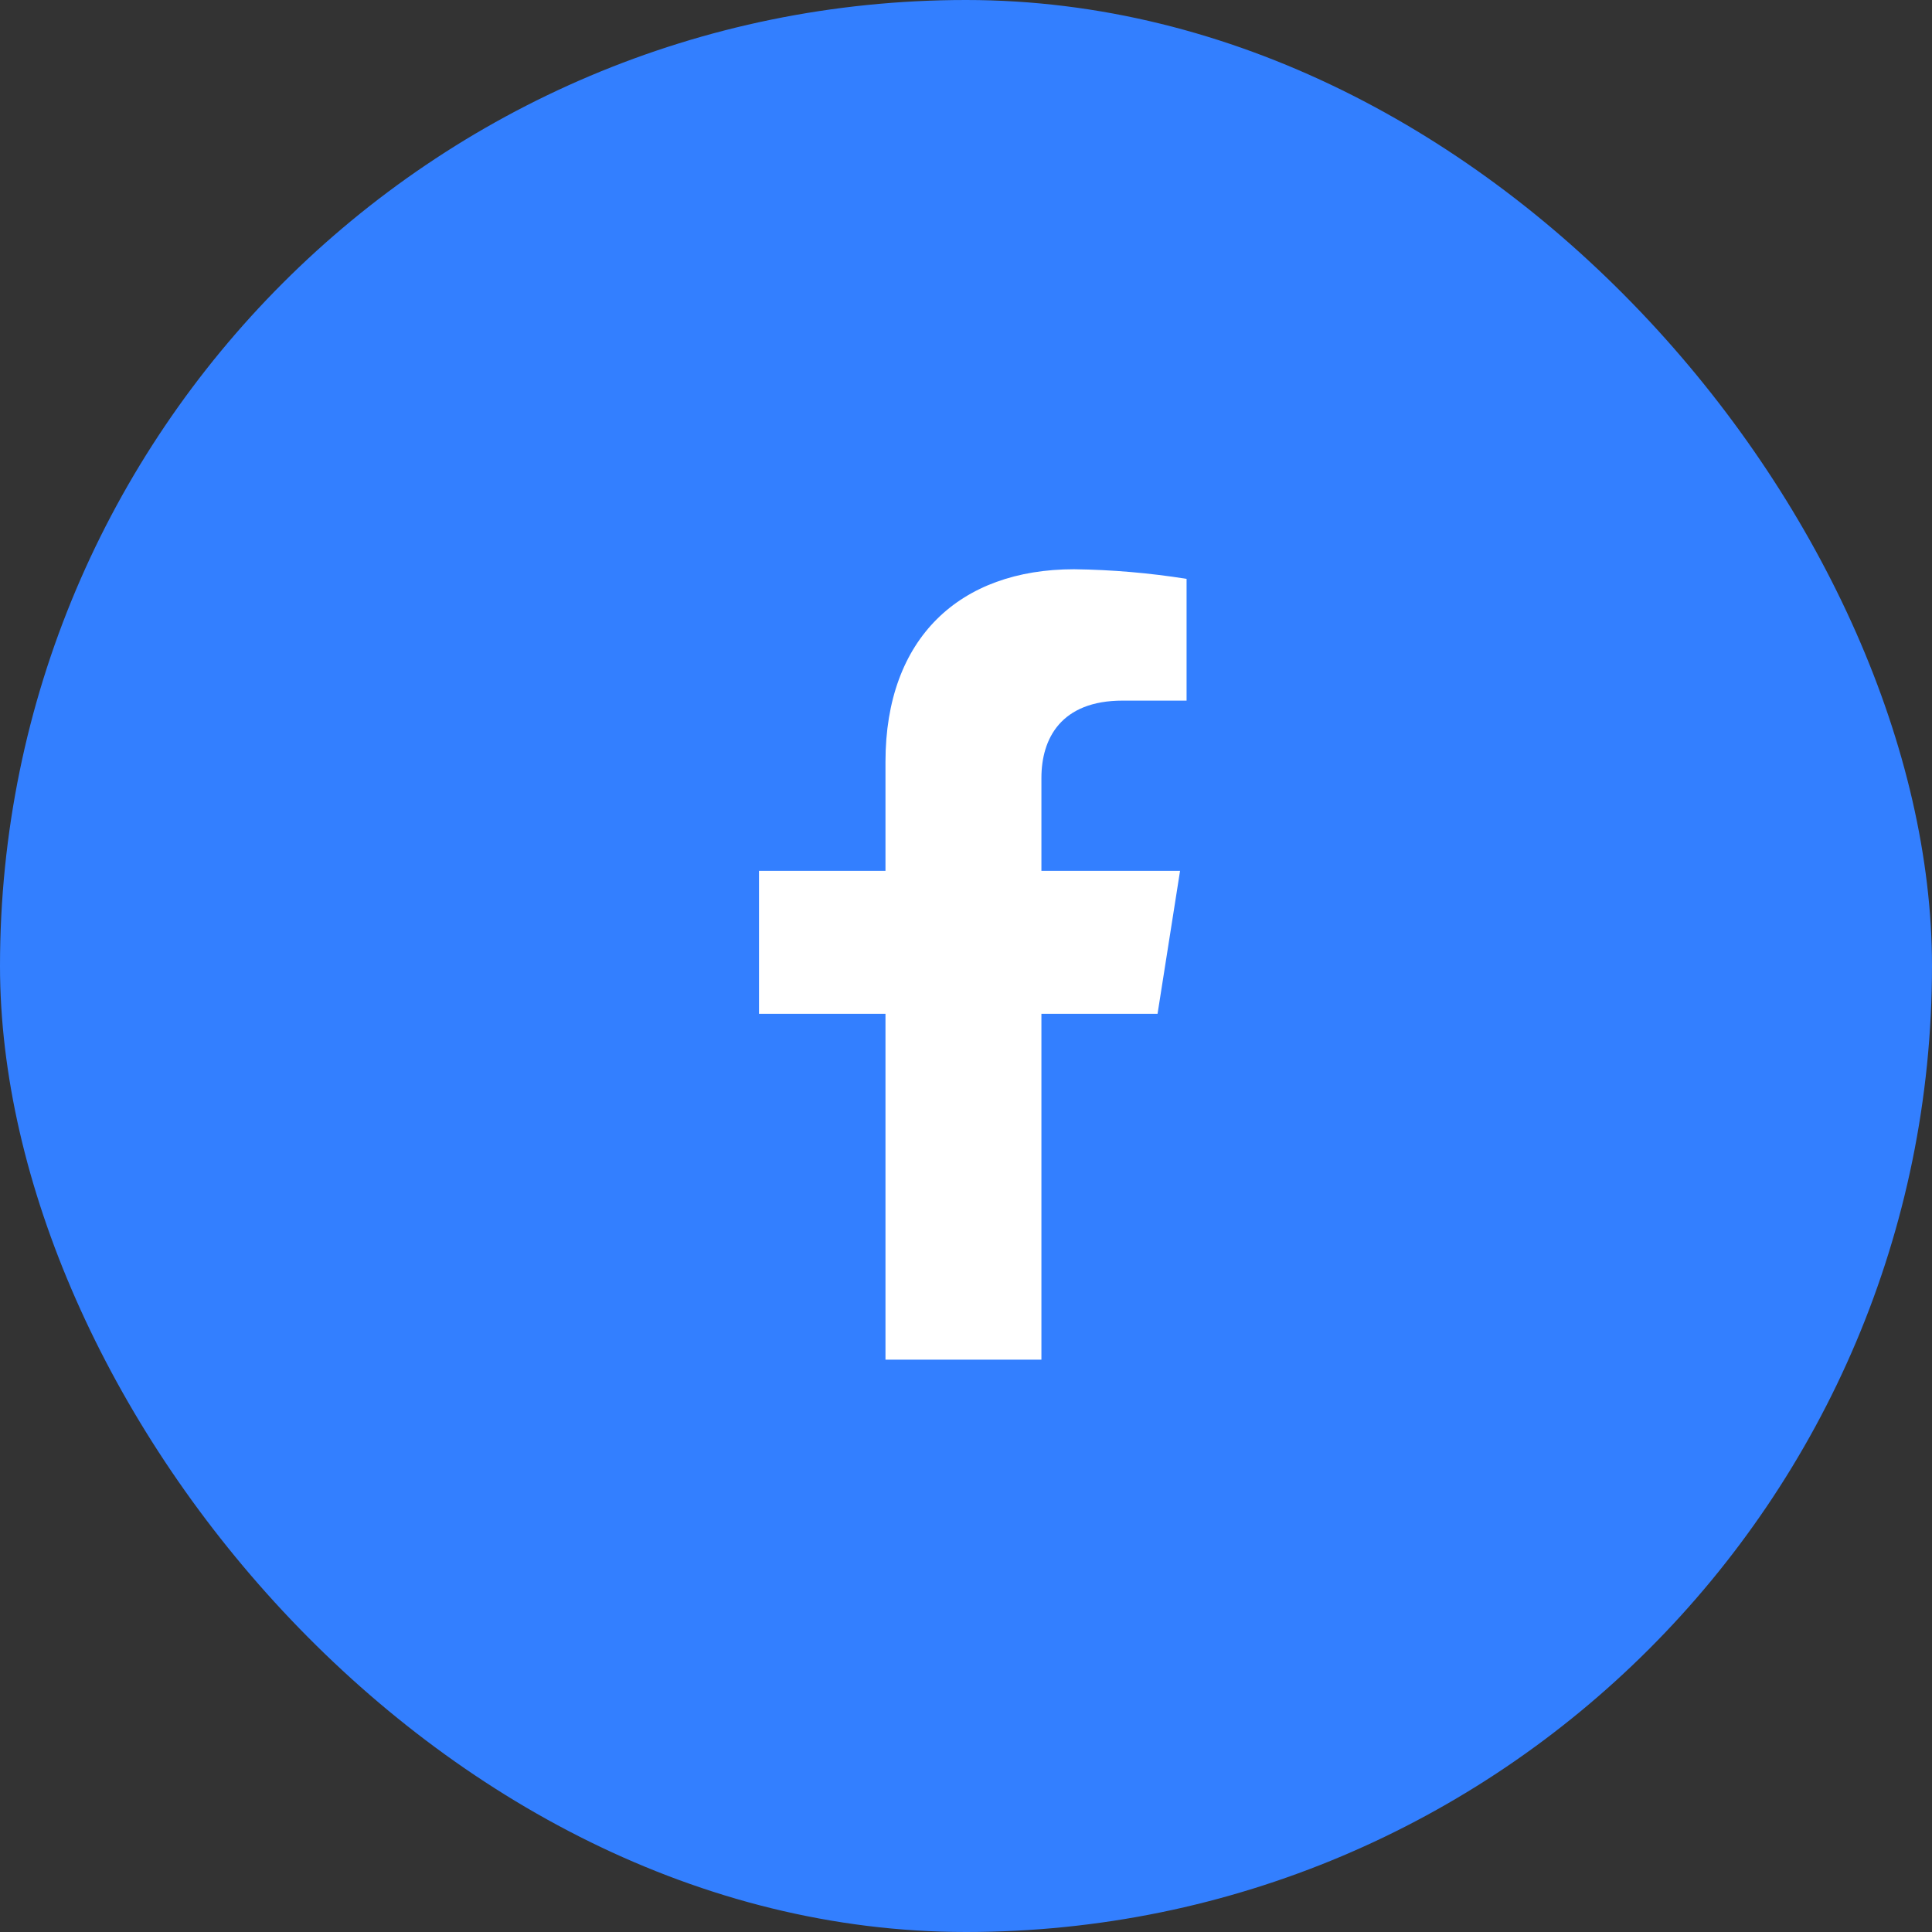
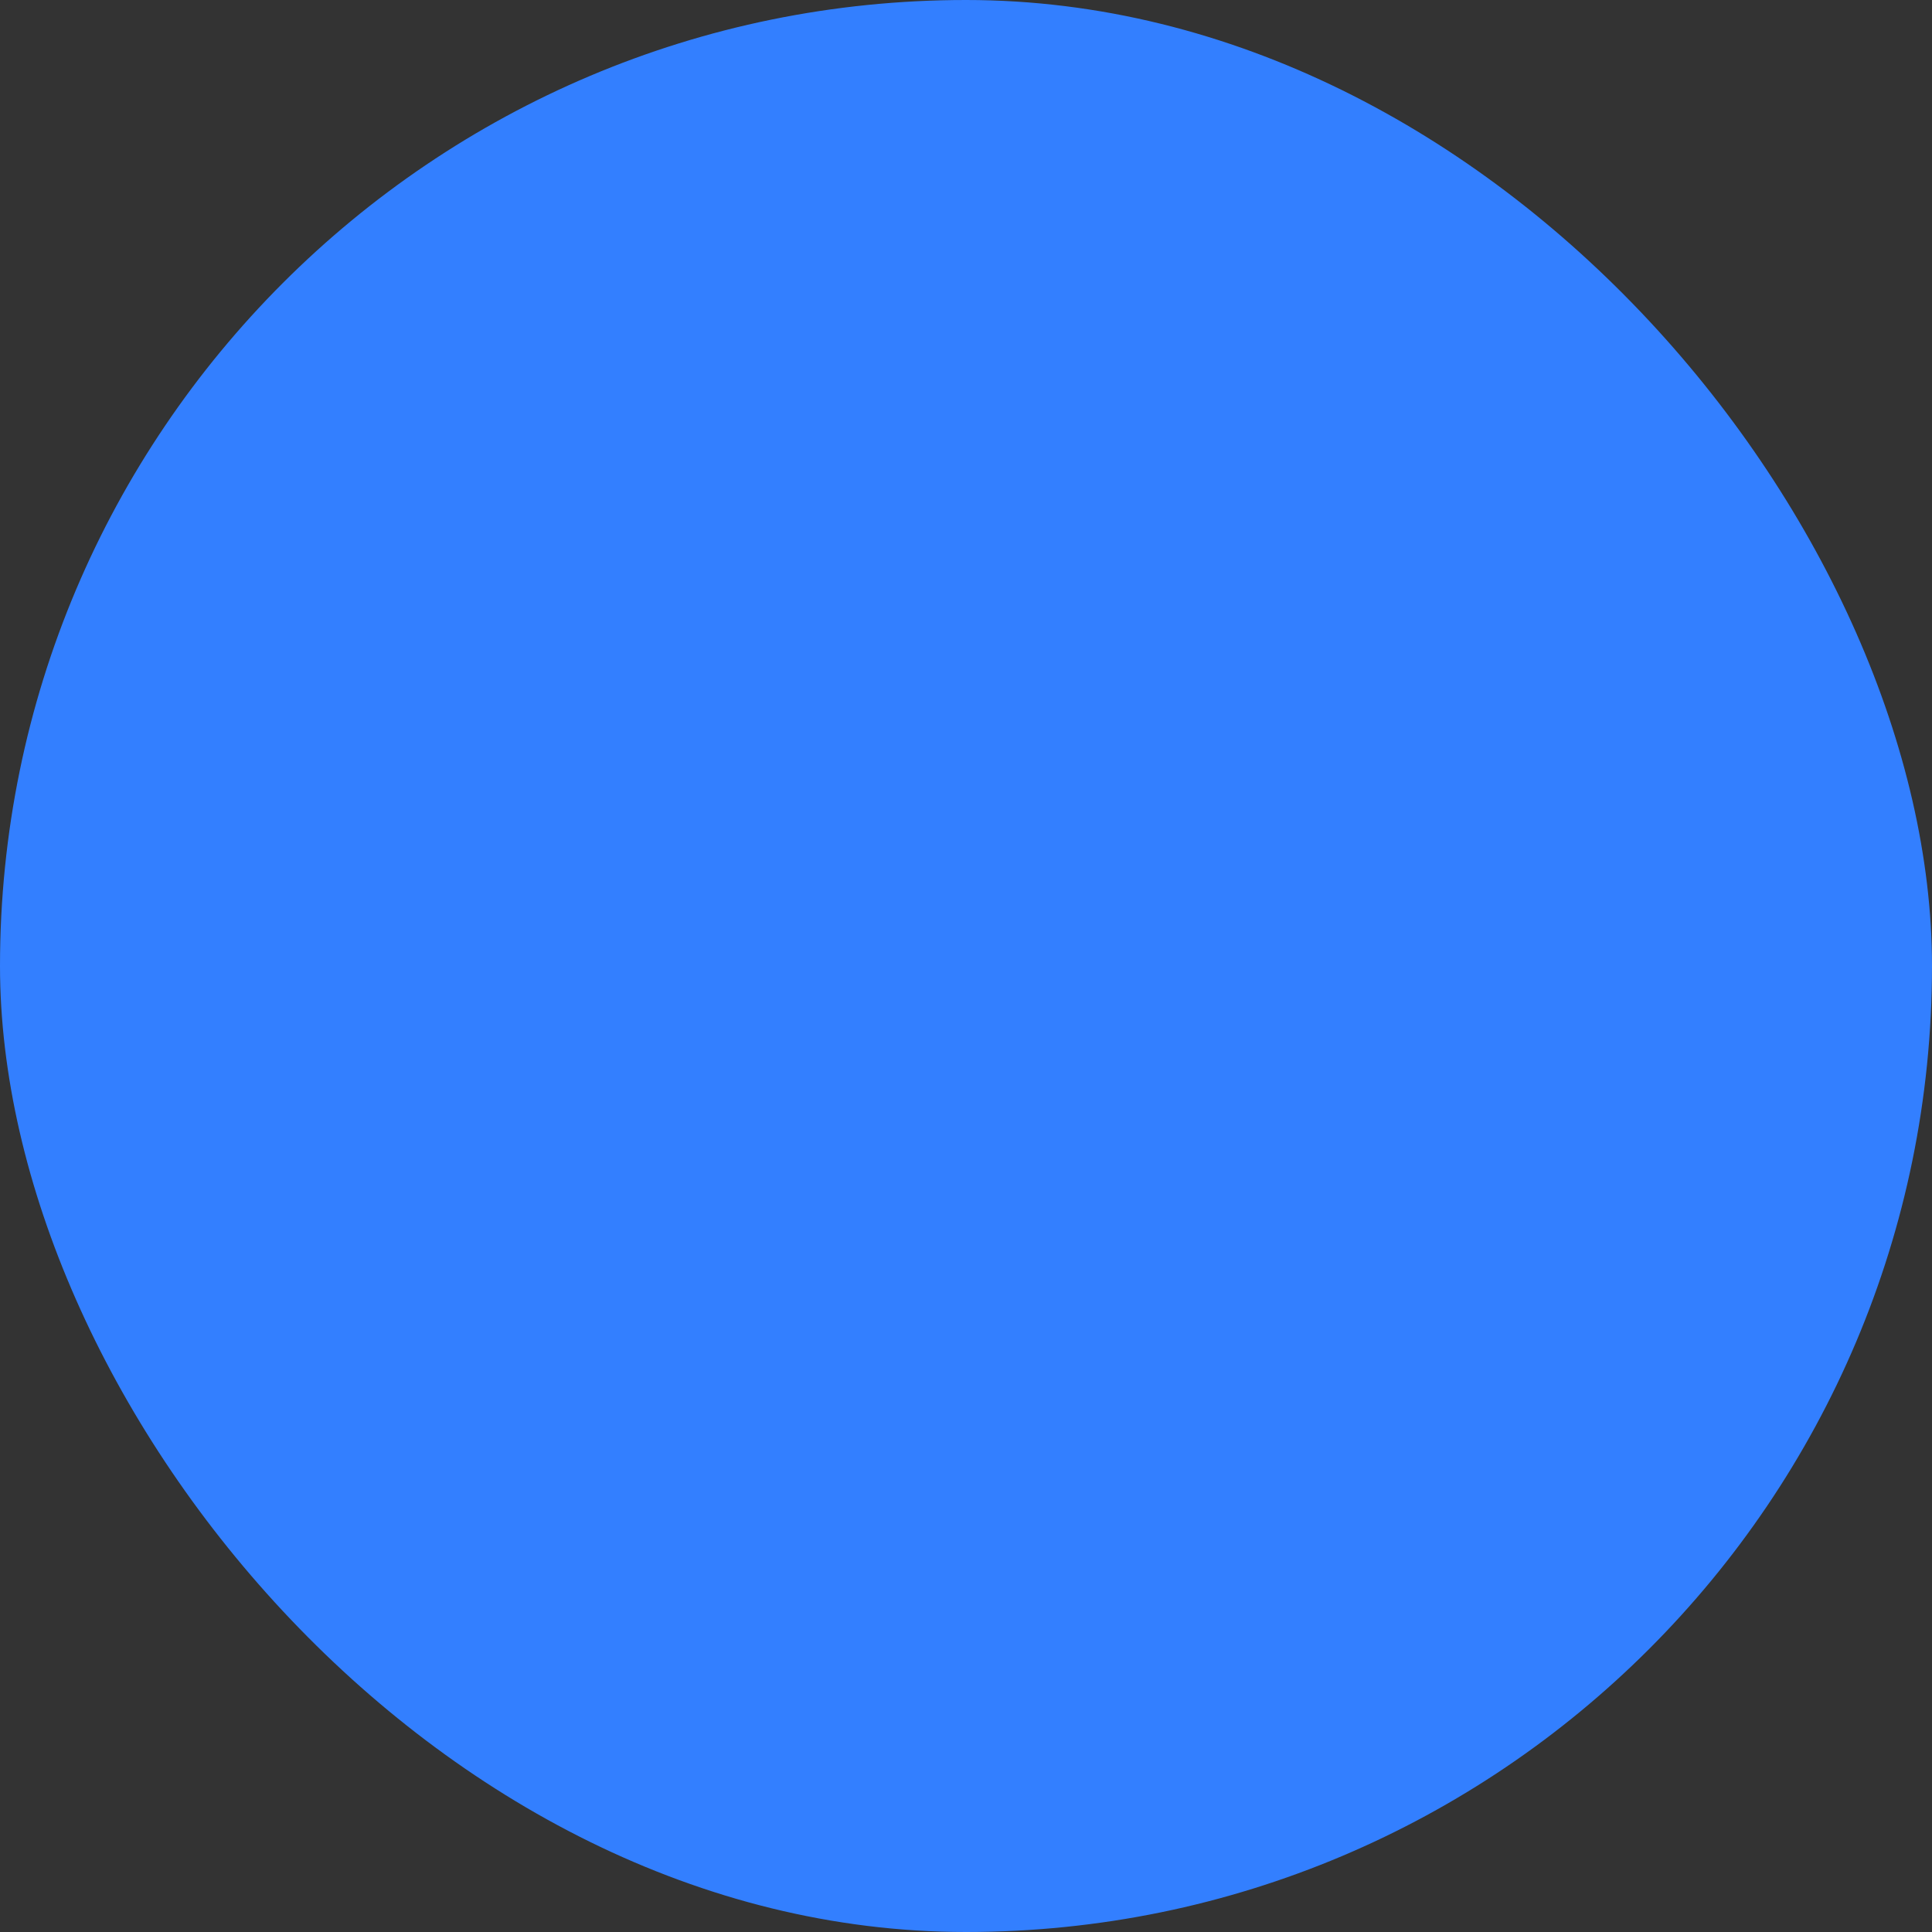
<svg xmlns="http://www.w3.org/2000/svg" width="112" height="112" viewBox="0 0 112 112" fill="none">
  <rect x="0" y="0" width="112" height="112" fill="#333333" stroke="none" />
  <rect width="112" height="112" rx="56" fill="#337FFF" />
-   <path d="M67.104 58.773L68.409 50.484H60.372V45.096C60.372 42.83 61.494 40.615 65.082 40.615H68.787V33.557C66.629 33.213 64.449 33.027 62.264 33C55.65 33 51.332 36.976 51.332 44.164V50.484H44V58.773H51.332V78.822H60.372V58.773H67.104Z" fill="white" />
</svg>